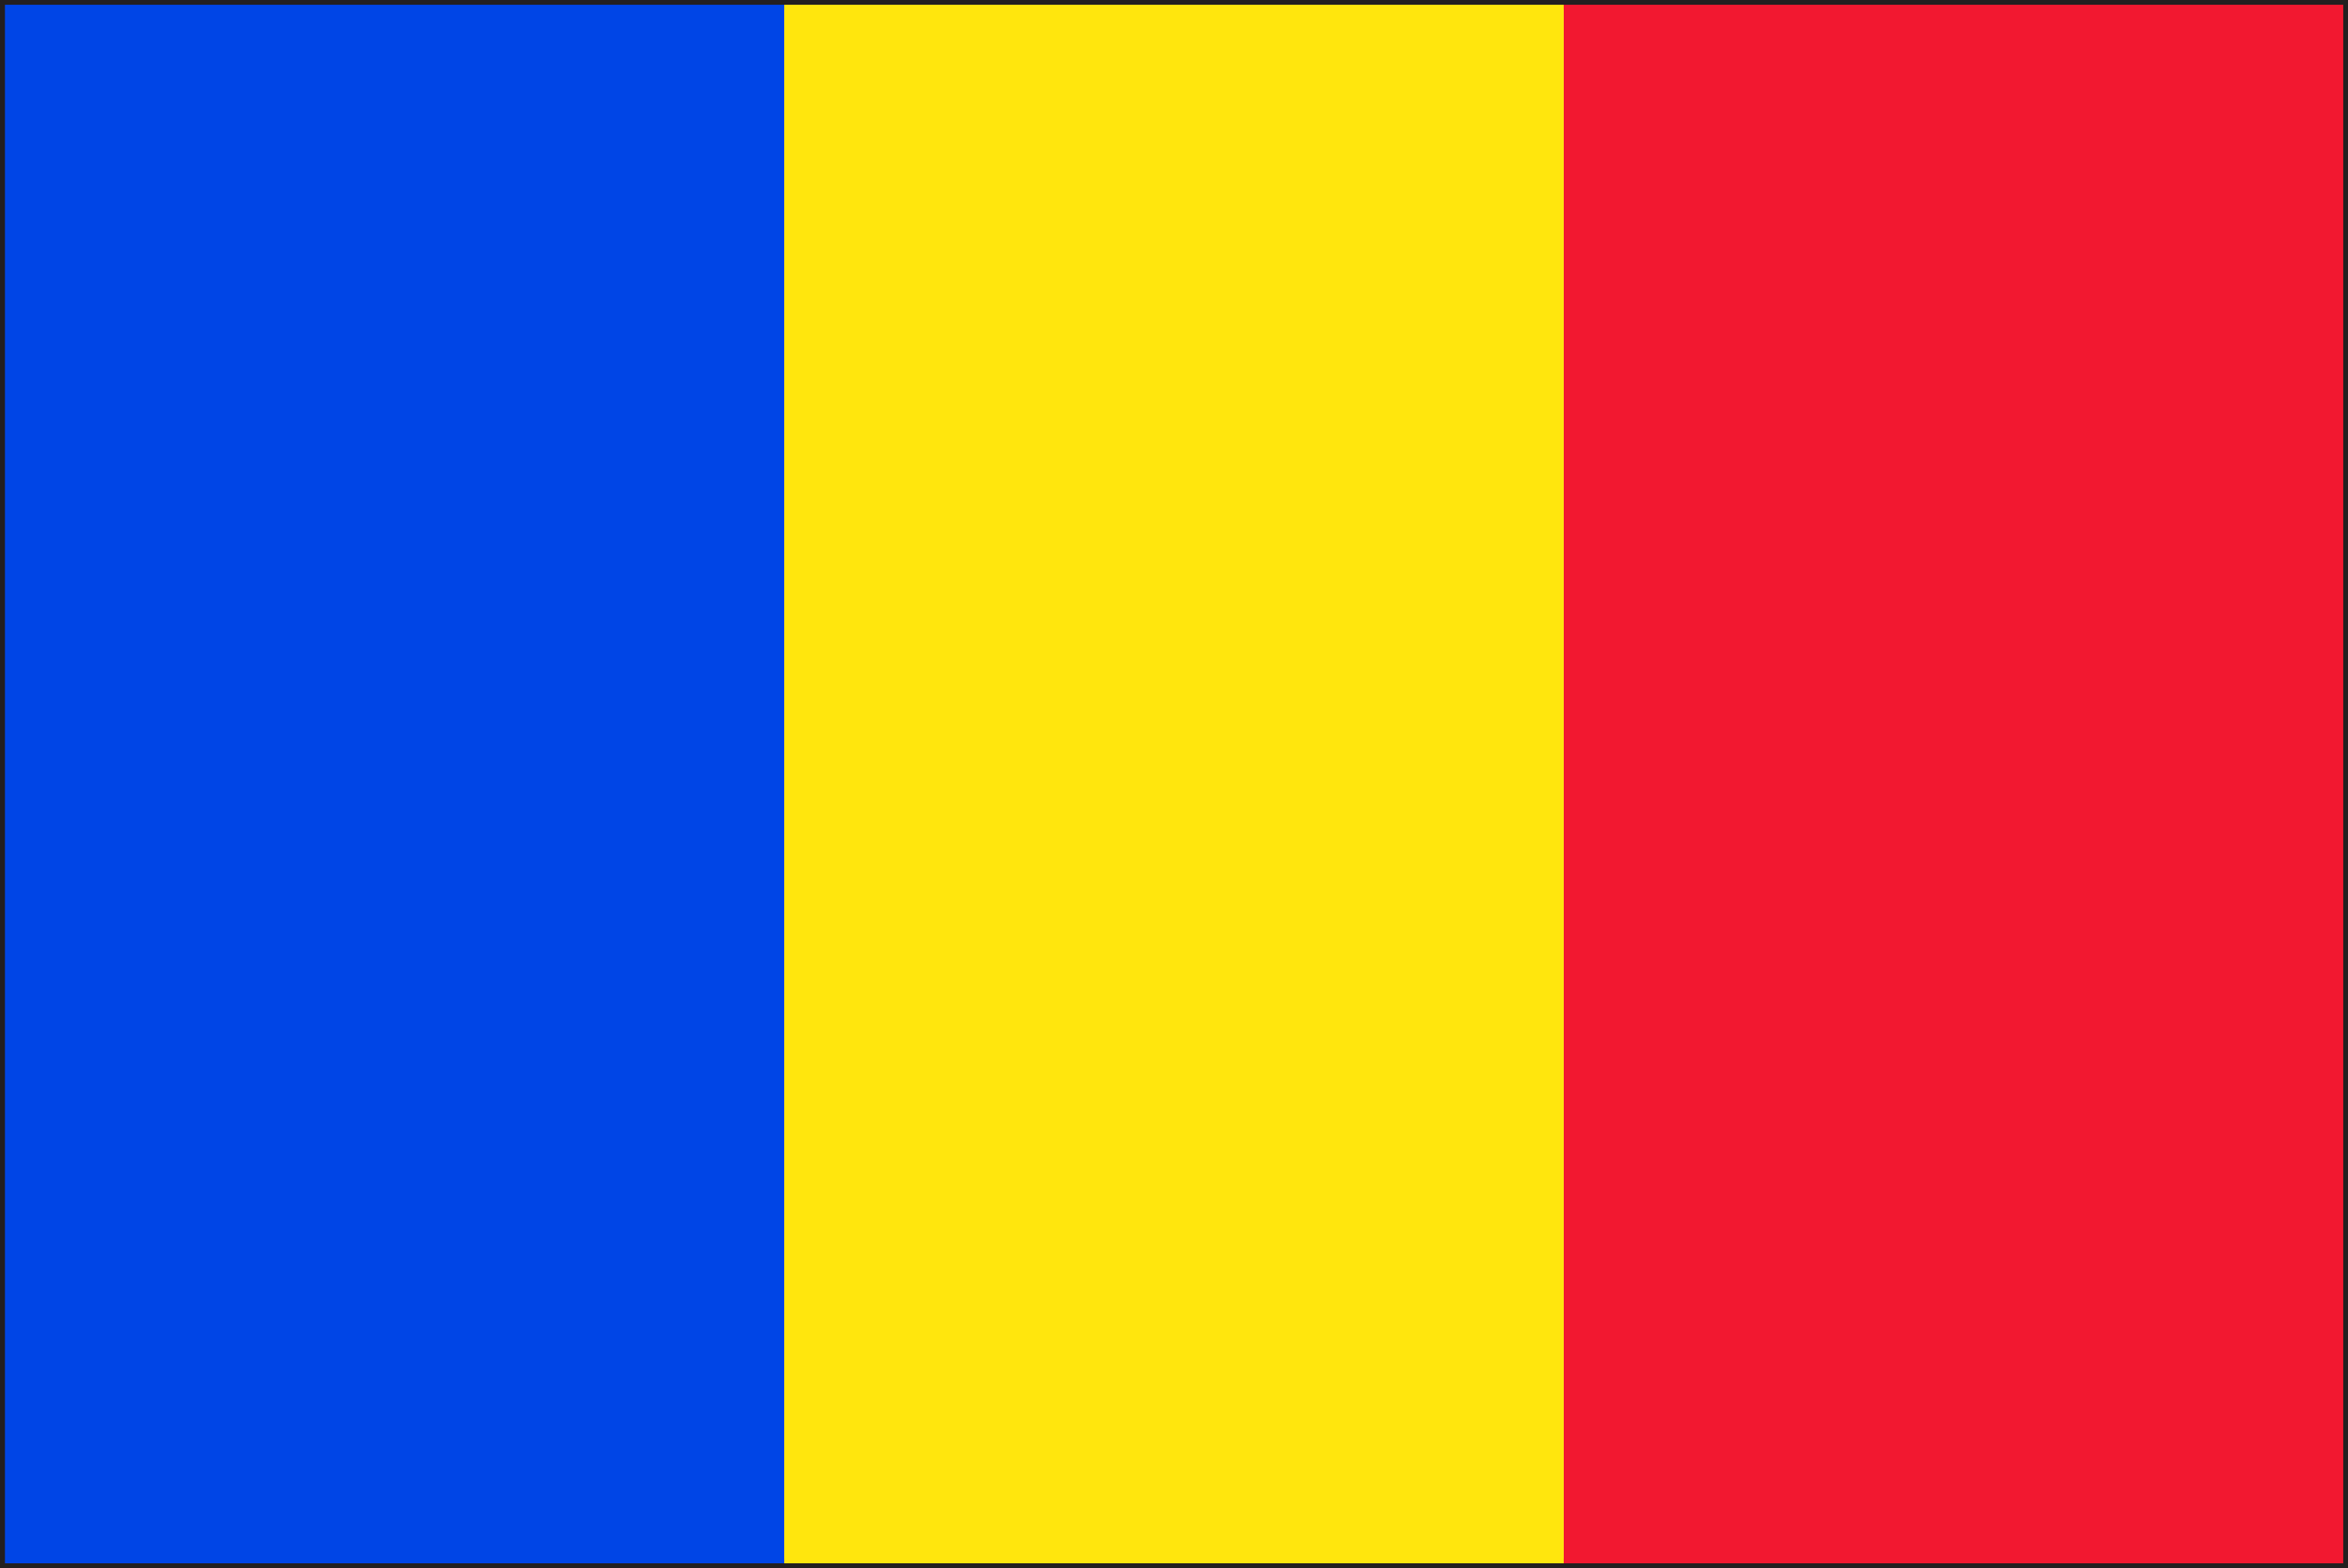
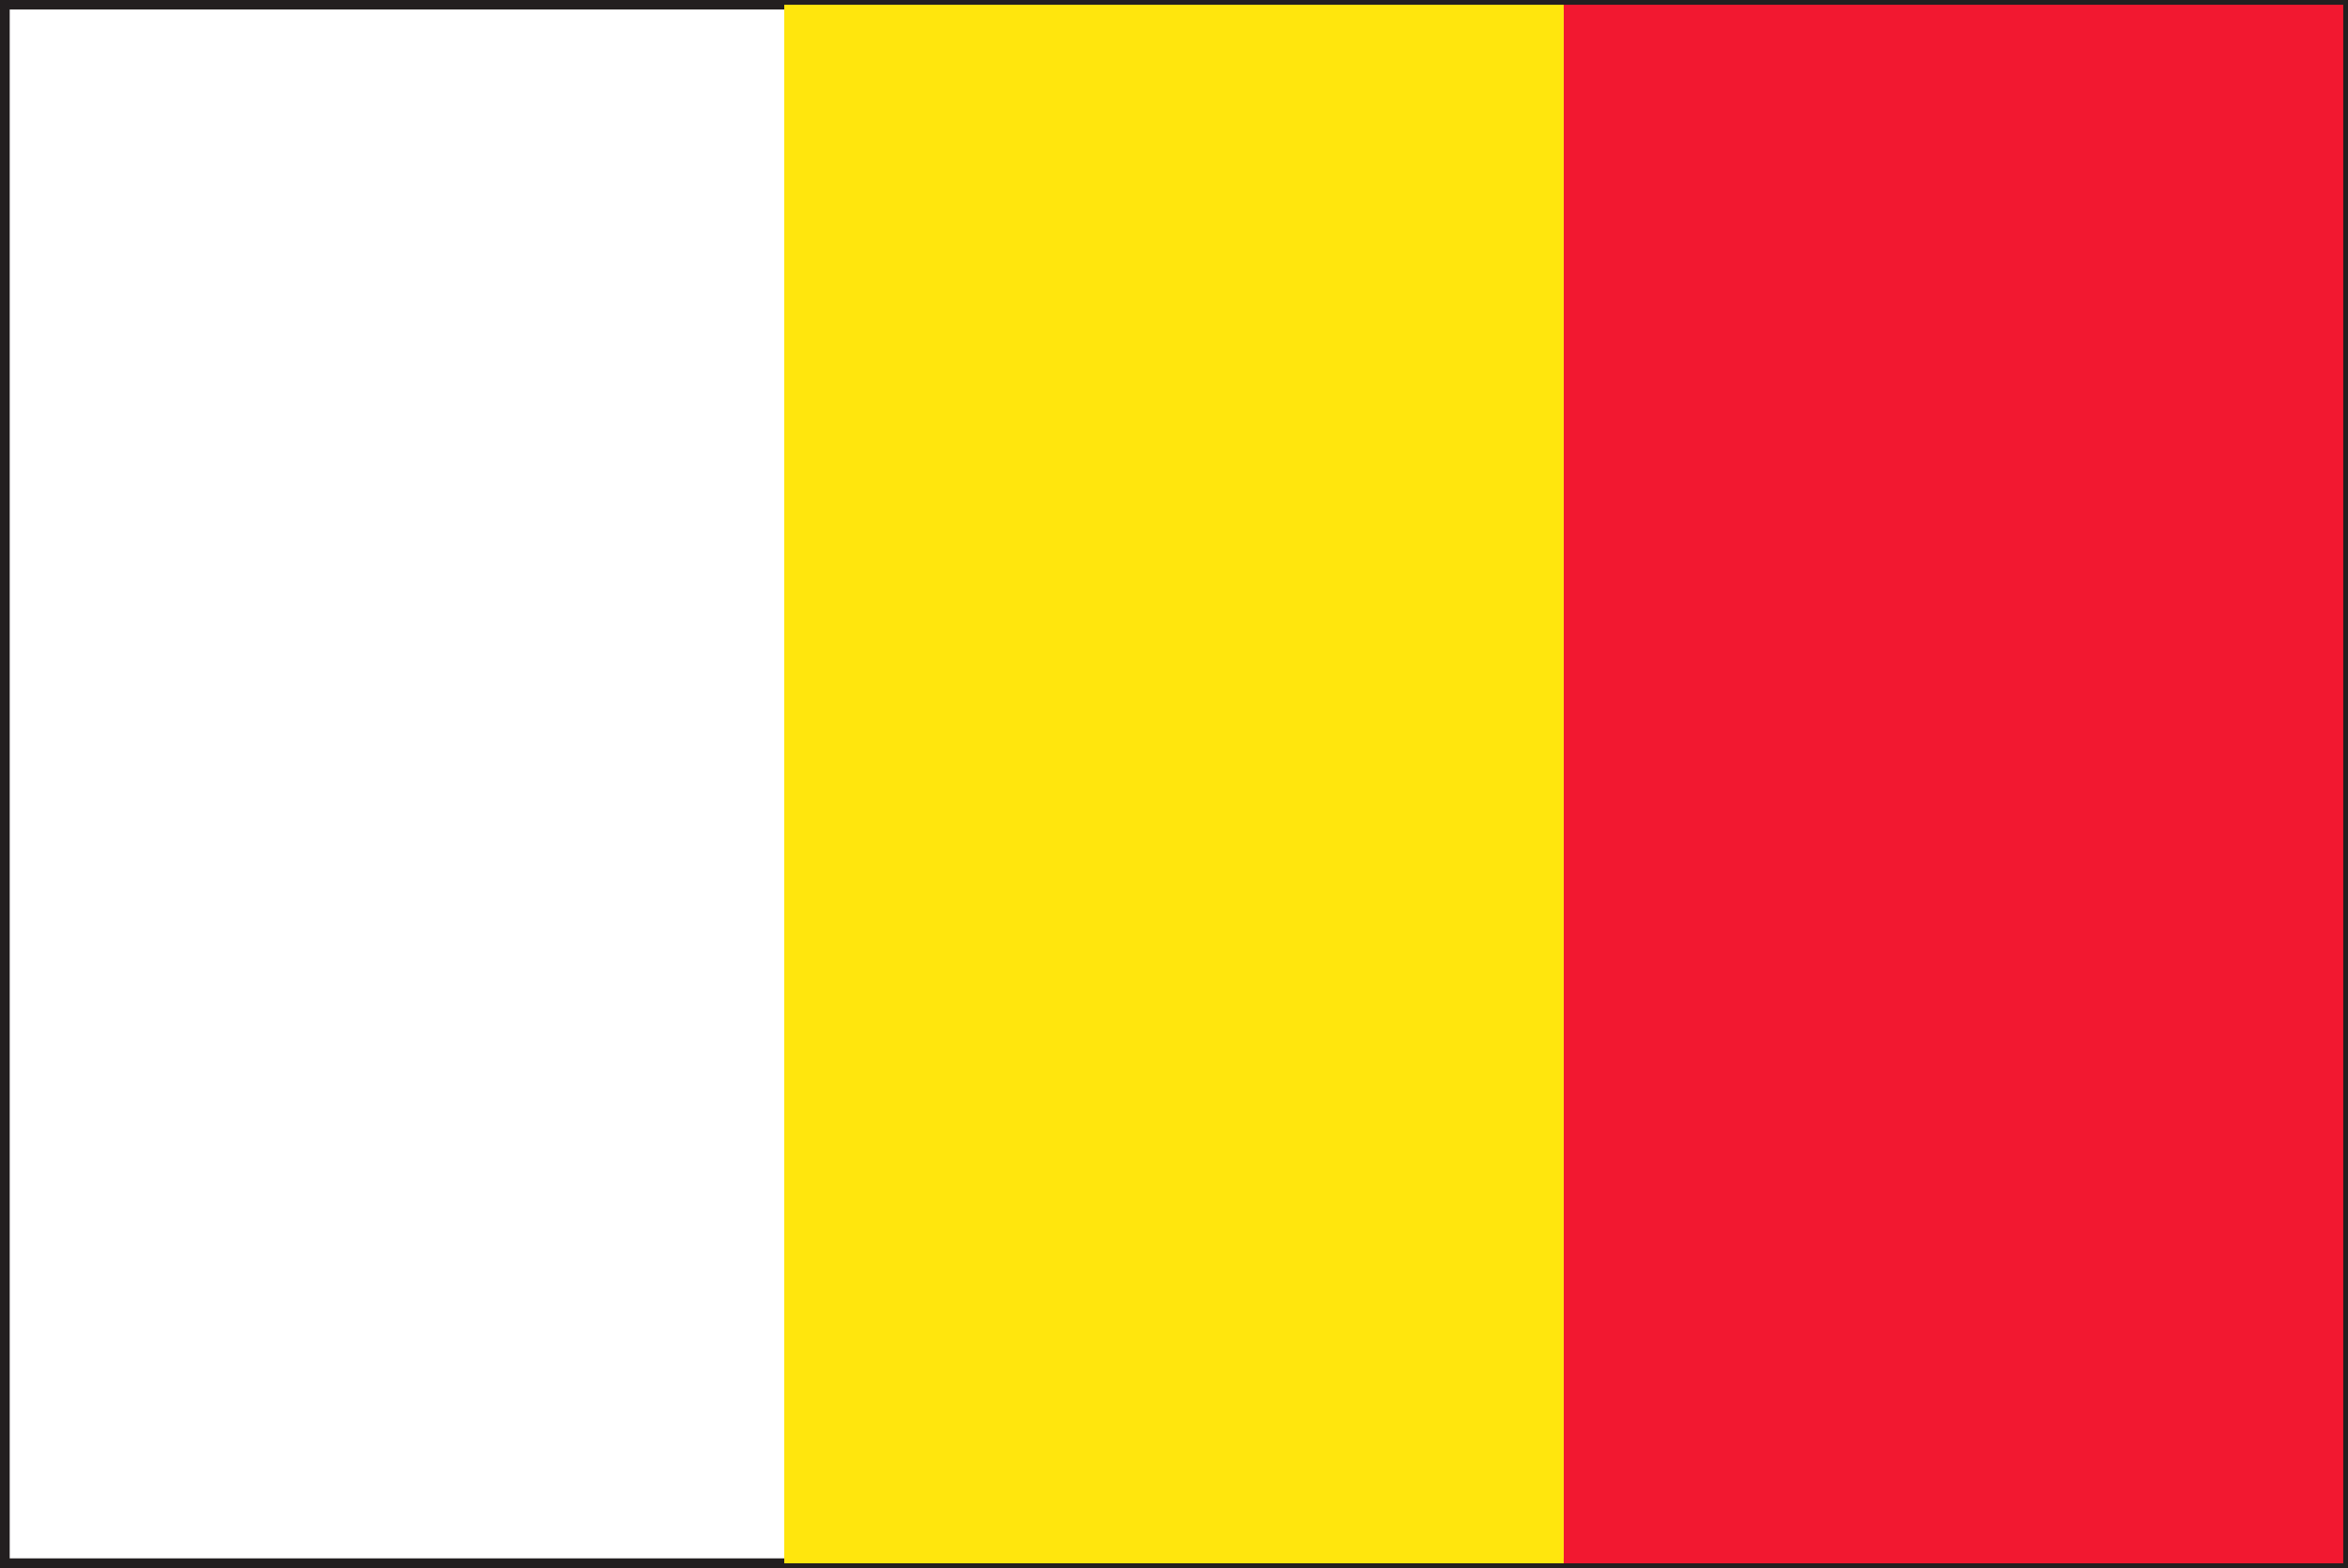
<svg xmlns="http://www.w3.org/2000/svg" version="1.1" x="0px" y="0px" width="27.092px" height="18.098px" viewBox="0 0 27.092 18.098" style="enable-background:new 0 0 27.092 18.098;" xml:space="preserve">
  <style type="text/css">
	.st0{fill:#231F20;}
	.st1{fill:#0045E6;}
	.st2{fill:#FFE60D;}
	.st3{fill:#F21830;}
</style>
  <defs>
</defs>
  <g>
-     <path class="st0" d="M0,18.098V0h27.092v18.043v0.055H0z M27.037,18.043v-0.057V18.043z M0.112,17.986h26.869L26.98,0.11H0.112   V17.986z" />
-     <rect x="0.057" y="0.055" class="st1" width="8.992" height="17.988" />
+     <path class="st0" d="M0,18.098V0h27.092v18.043v0.055z M27.037,18.043v-0.057V18.043z M0.112,17.986h26.869L26.98,0.11H0.112   V17.986z" />
    <rect x="9.049" y="0.055" class="st2" width="8.994" height="17.988" />
    <rect x="18.043" y="0.055" class="st3" width="8.994" height="17.988" />
  </g>
</svg>